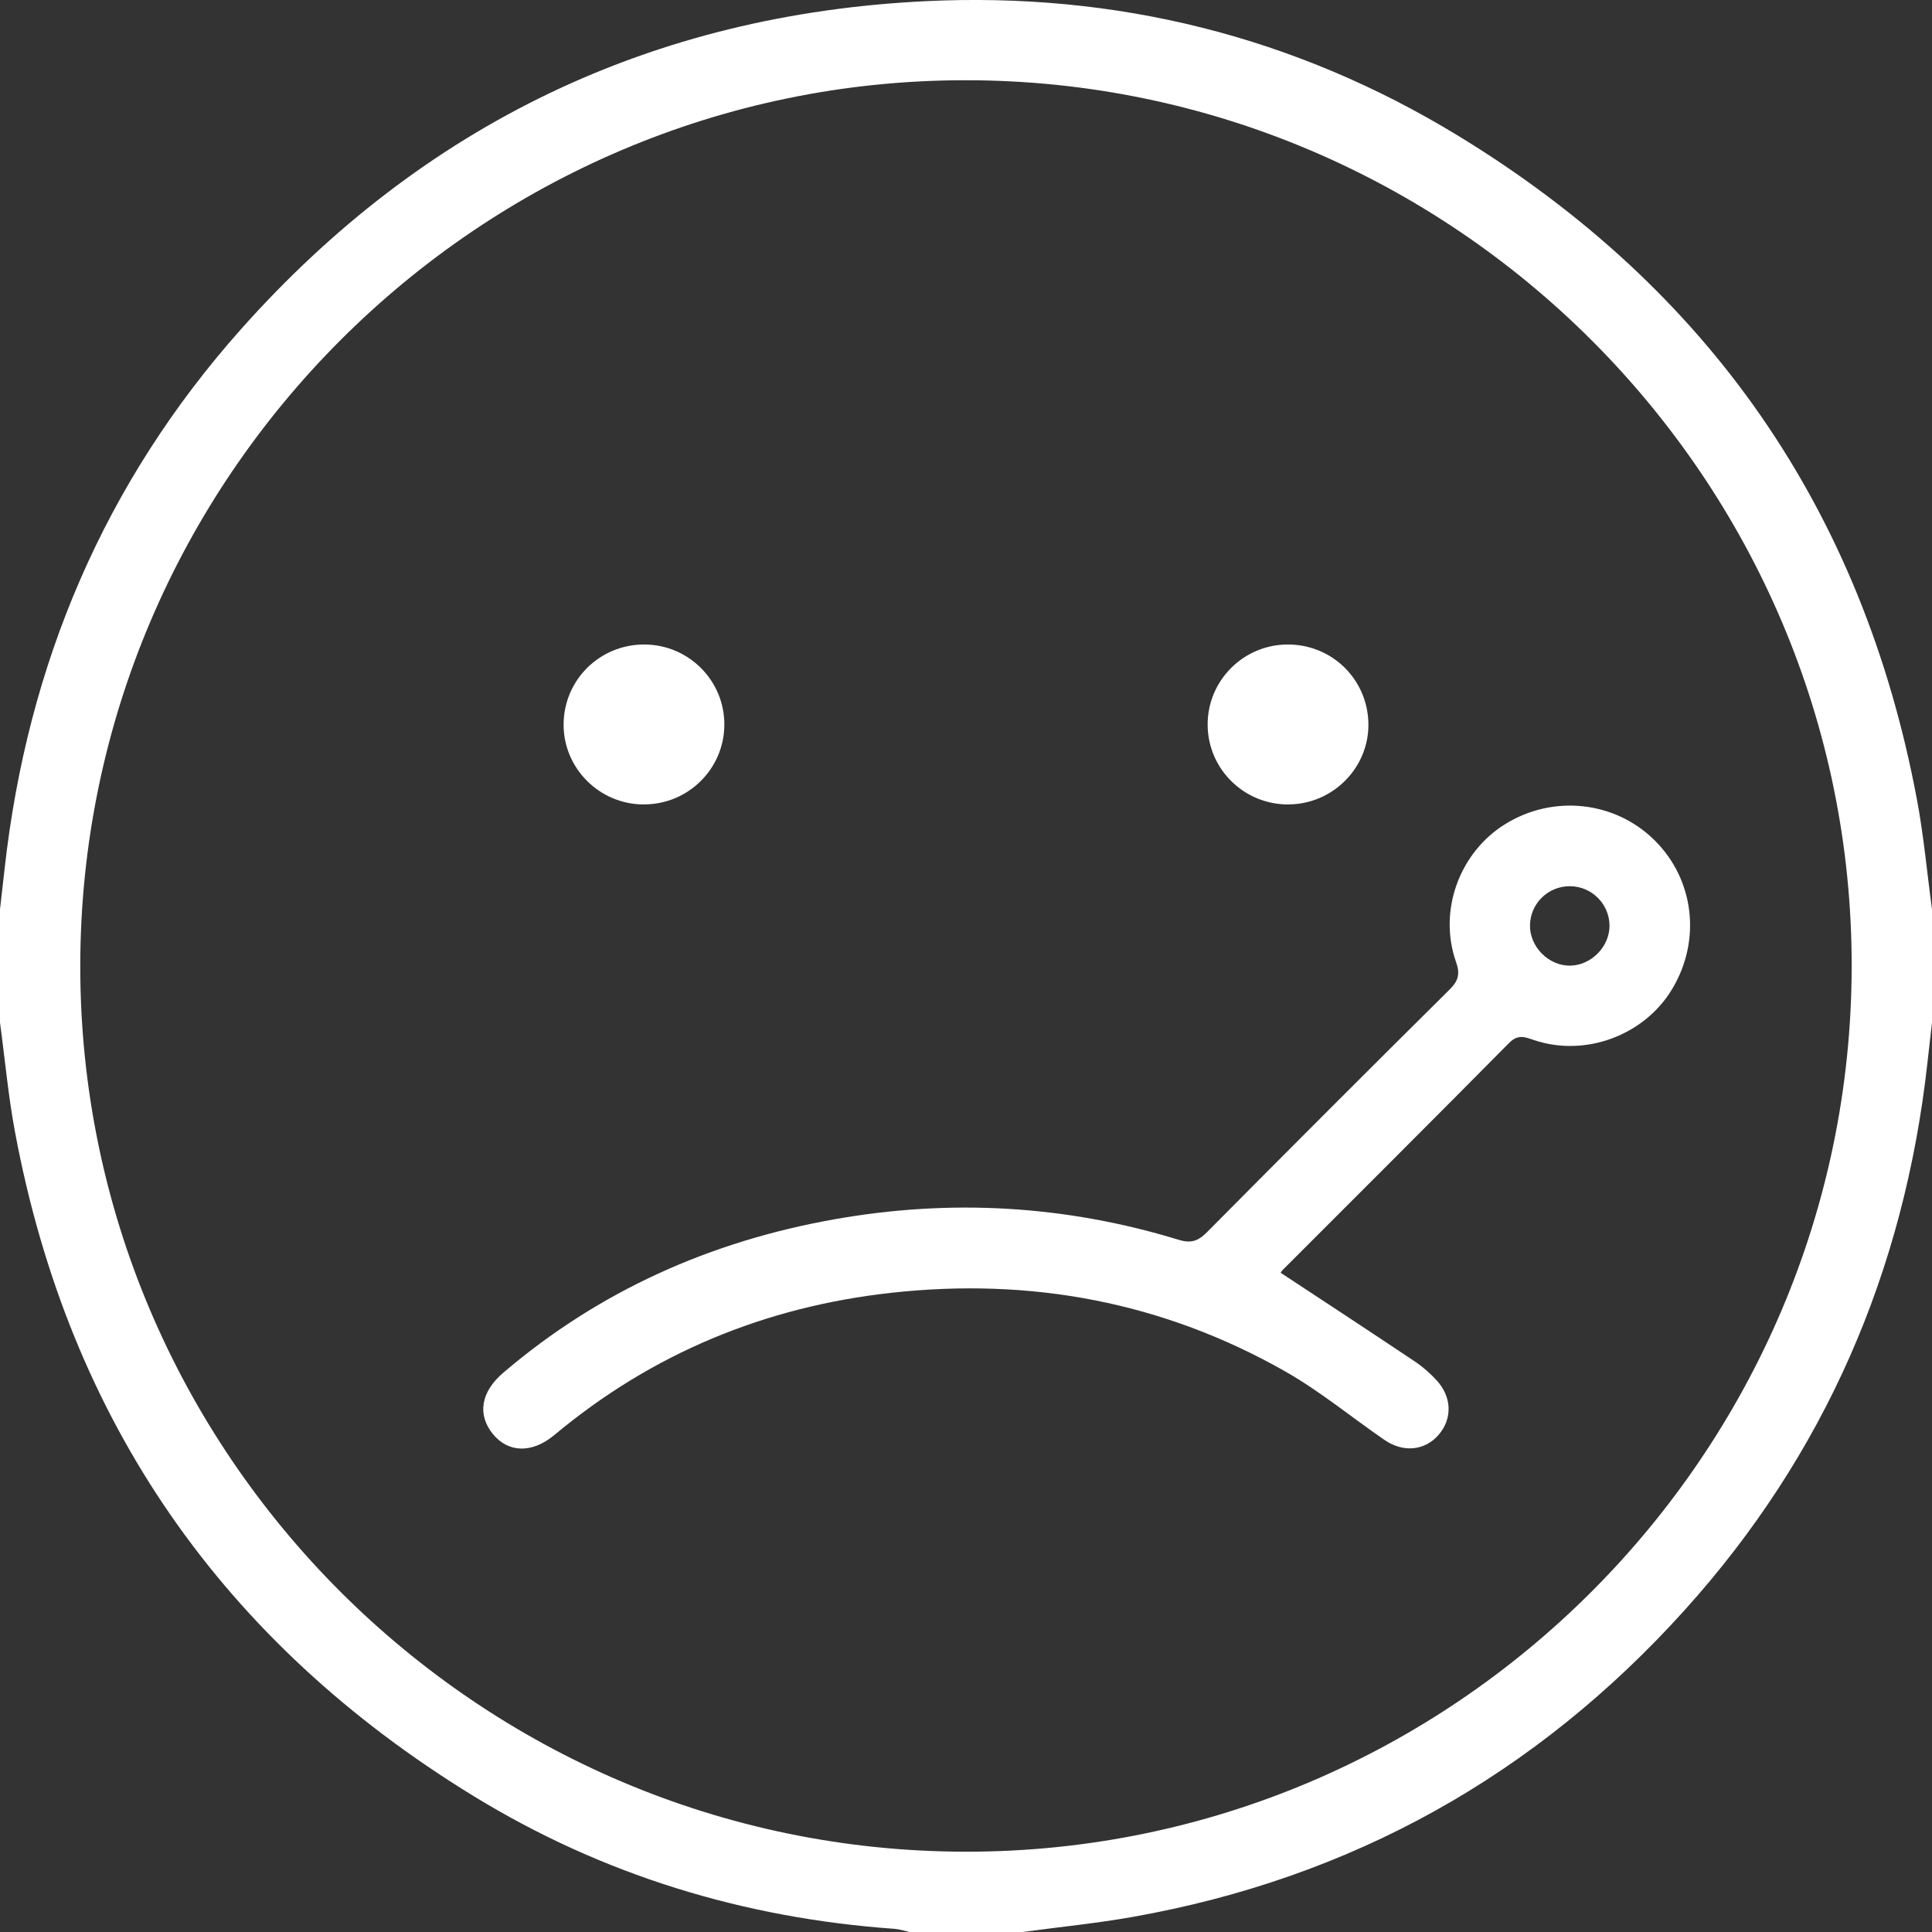
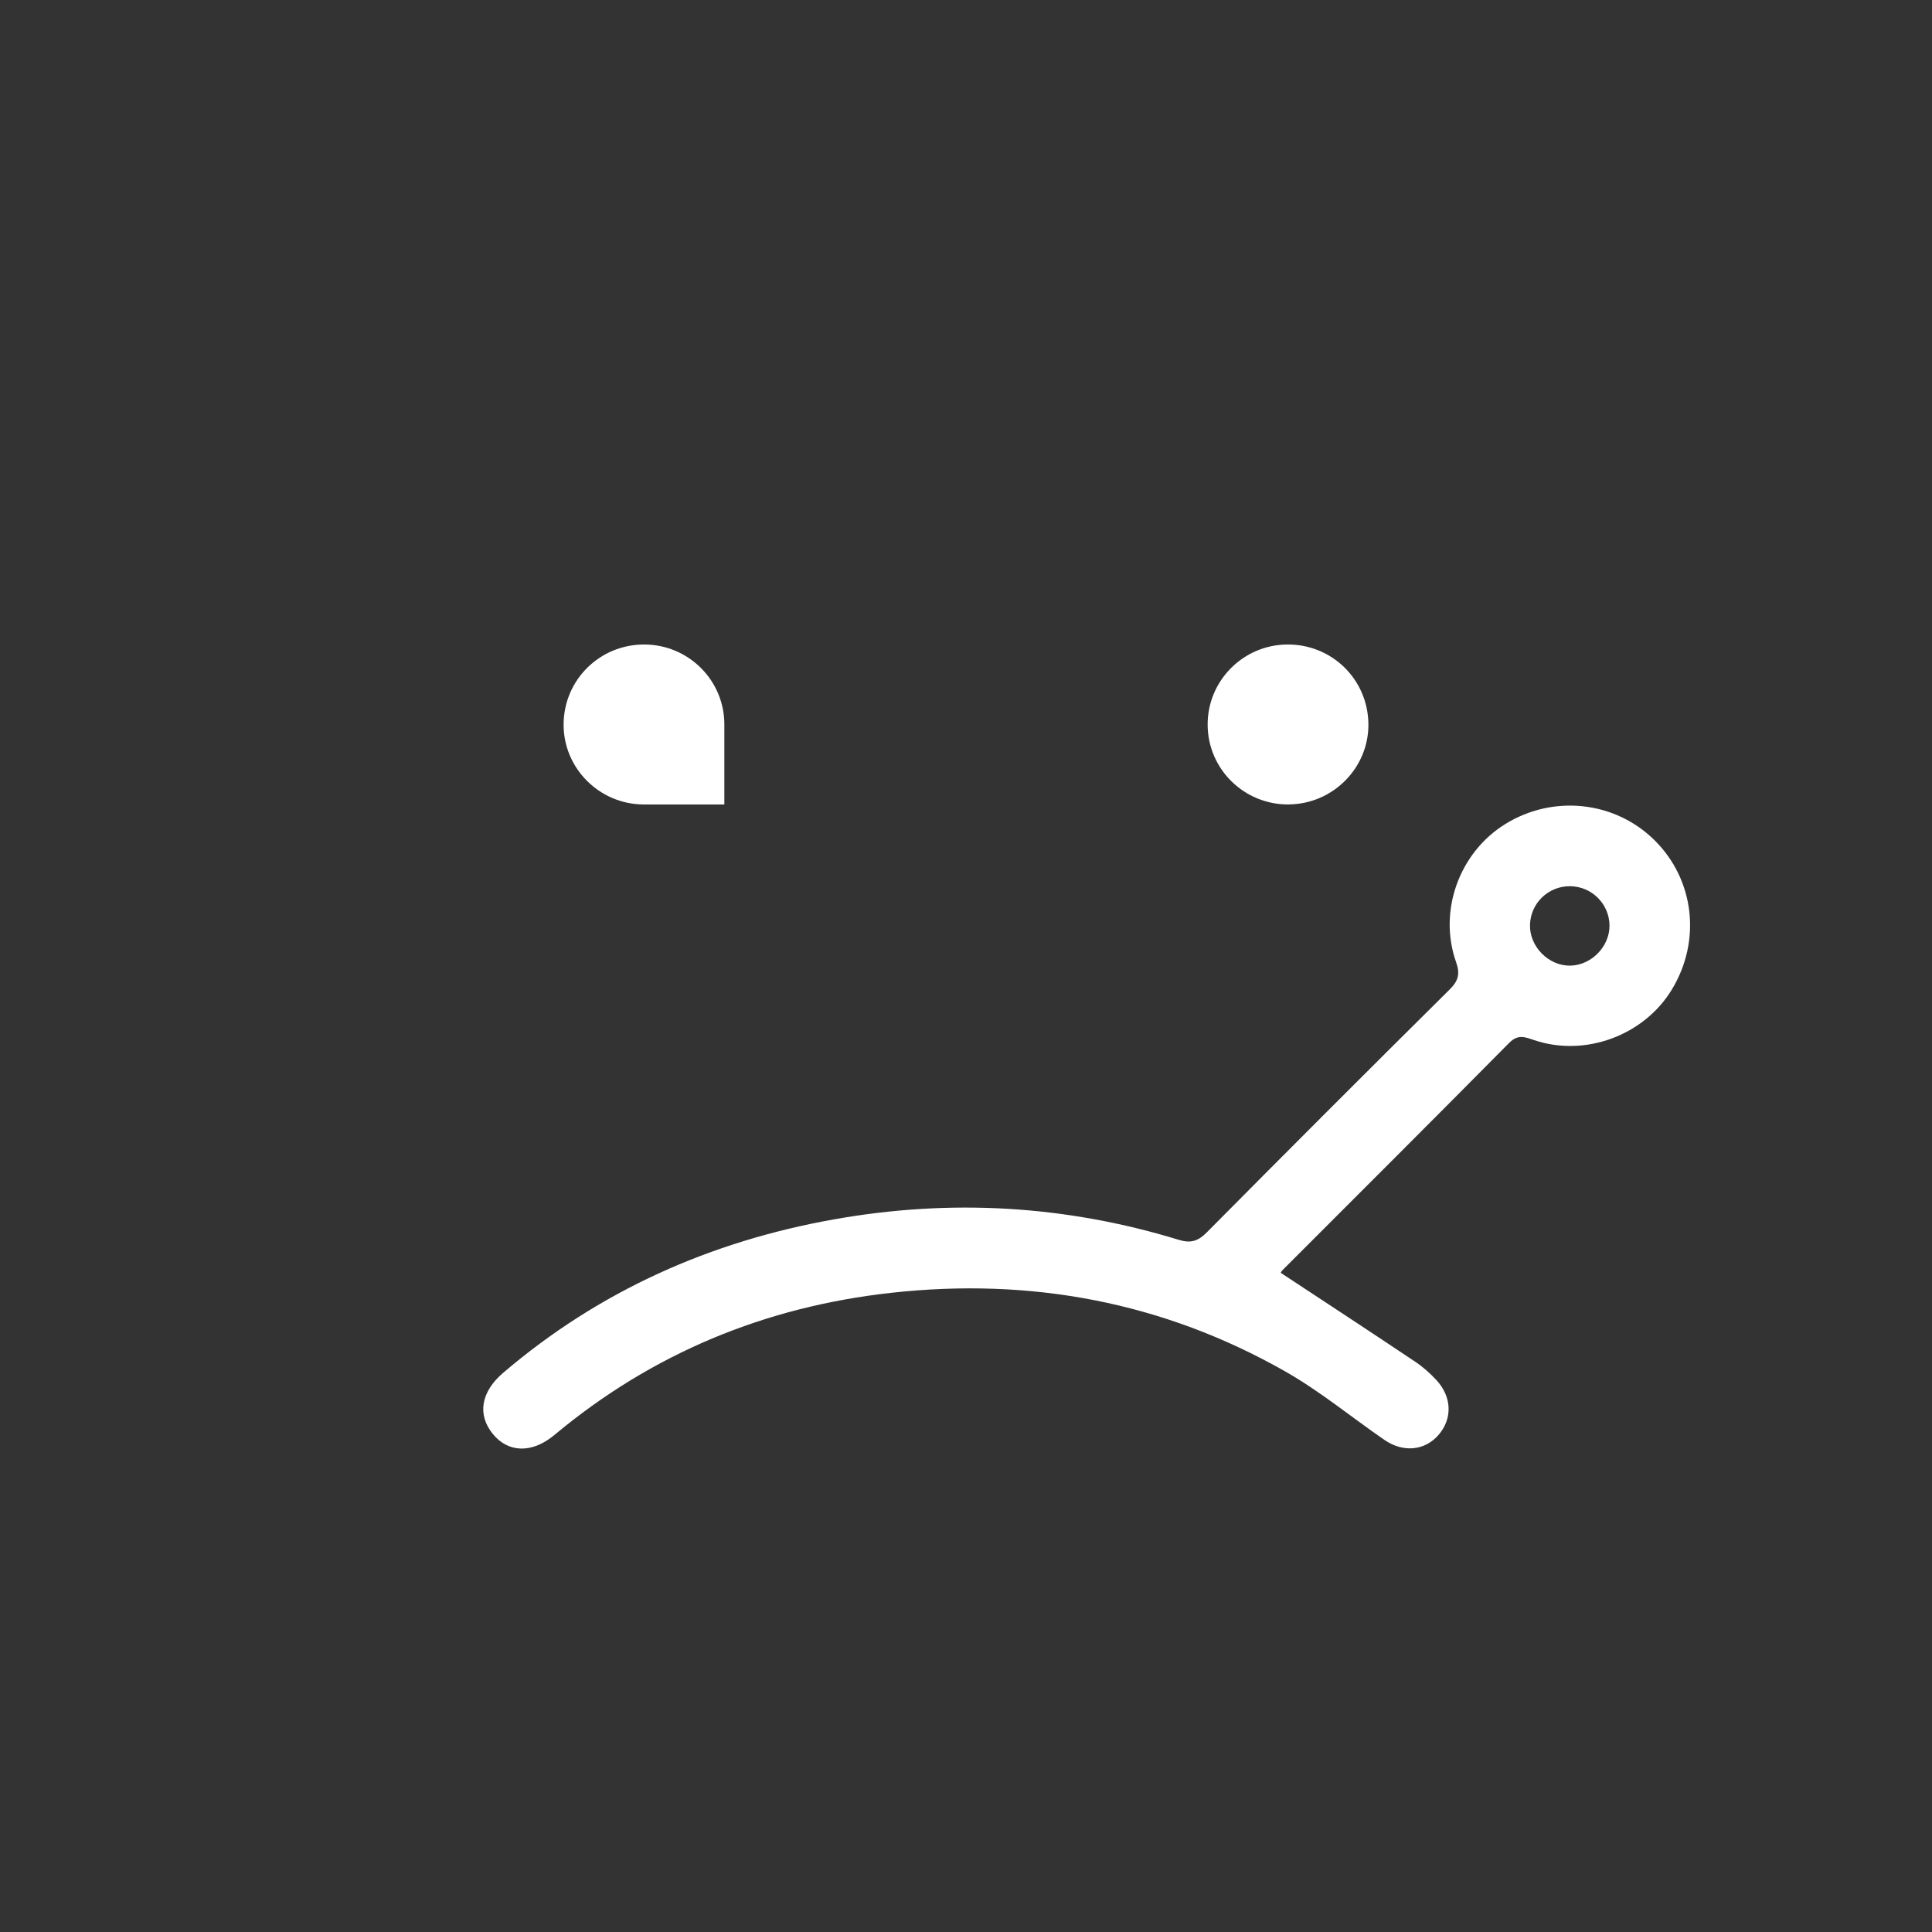
<svg xmlns="http://www.w3.org/2000/svg" width="64" height="64" viewBox="0 0 64 64" fill="none">
  <rect x="0" y="0" width="64" height="64" fill="#333333" stroke="none" />
  <g clip-path="url(#clip0_2033_288)">
-     <path d="M33.875 64H30.125C29.964 63.964 29.805 63.909 29.642 63.896C24.636 63.542 19.953 62.112 15.681 59.493C7.391 54.413 2.289 47.088 0.498 37.504C0.273 36.305 0.164 35.084 0 33.874C0 32.623 0 31.374 0 30.123C0.052 29.674 0.103 29.223 0.153 28.774C0.909 21.999 3.455 15.991 7.994 10.893C14.022 4.126 21.606 0.479 30.658 0.039C36.97 -0.268 42.905 1.203 48.306 4.499C56.611 9.564 61.708 16.903 63.502 26.49C63.727 27.689 63.836 28.912 64 30.122V33.873C63.948 34.322 63.897 34.771 63.847 35.222C63.081 42.108 60.452 48.182 55.809 53.334C50.881 58.802 44.777 62.217 37.511 63.502C36.306 63.715 35.087 63.835 33.873 64H33.875ZM61.339 32.005C61.352 15.867 48.163 2.67 32.006 2.658C15.869 2.645 2.673 15.834 2.659 31.992C2.647 48.132 15.836 61.327 31.992 61.34C48.13 61.352 61.325 48.163 61.339 32.005Z" fill="white" />
    <path d="M42.423 42.162C43.936 43.159 45.411 44.125 46.875 45.105C47.133 45.277 47.372 45.489 47.583 45.717C48.099 46.276 48.117 46.993 47.658 47.528C47.205 48.056 46.487 48.131 45.858 47.697C44.764 46.943 43.728 46.087 42.578 45.432C38.525 43.128 34.145 42.314 29.522 42.826C25.341 43.289 21.608 44.83 18.366 47.535C17.616 48.161 16.827 48.123 16.322 47.497C15.811 46.865 15.922 46.112 16.672 45.473C19.852 42.76 23.536 41.12 27.633 40.392C31.491 39.706 35.303 39.923 39.052 41.072C39.447 41.193 39.691 41.113 39.977 40.824C42.645 38.133 45.325 35.451 48.017 32.783C48.311 32.492 48.373 32.262 48.234 31.869C47.636 30.172 48.344 28.236 49.869 27.295C51.459 26.314 53.503 26.537 54.812 27.837C56.13 29.144 56.364 31.16 55.384 32.777C54.461 34.302 52.509 35.025 50.82 34.455C50.52 34.354 50.286 34.25 49.992 34.548C47.503 37.065 44.994 39.563 42.492 42.068C42.45 42.11 42.422 42.167 42.423 42.164V42.162ZM52.009 29.357C51.288 29.352 50.7 29.92 50.683 30.64C50.666 31.36 51.303 32.002 52.02 31.988C52.716 31.974 53.322 31.354 53.317 30.661C53.312 29.944 52.728 29.361 52.008 29.357H52.009Z" fill="white" />
-     <path d="M21.317 26.649C19.848 26.641 18.656 25.44 18.67 23.983C18.684 22.513 19.875 21.343 21.35 21.35C22.819 21.356 24.005 22.552 23.995 24.014C23.986 25.476 22.788 26.655 21.317 26.647V26.649Z" fill="white" />
+     <path d="M21.317 26.649C19.848 26.641 18.656 25.44 18.67 23.983C18.684 22.513 19.875 21.343 21.35 21.35C22.819 21.356 24.005 22.552 23.995 24.014V26.649Z" fill="white" />
    <path d="M42.694 26.649C41.222 26.661 40.02 25.489 40.005 24.027C39.989 22.564 41.172 21.362 42.639 21.35C44.116 21.337 45.306 22.497 45.33 23.97C45.353 25.425 44.161 26.635 42.694 26.647V26.649Z" fill="white" />
  </g>
  <defs>
    <clipPath id="clip0_2033_288">
      <rect width="64" height="64" fill="white" />
    </clipPath>
  </defs>
</svg>